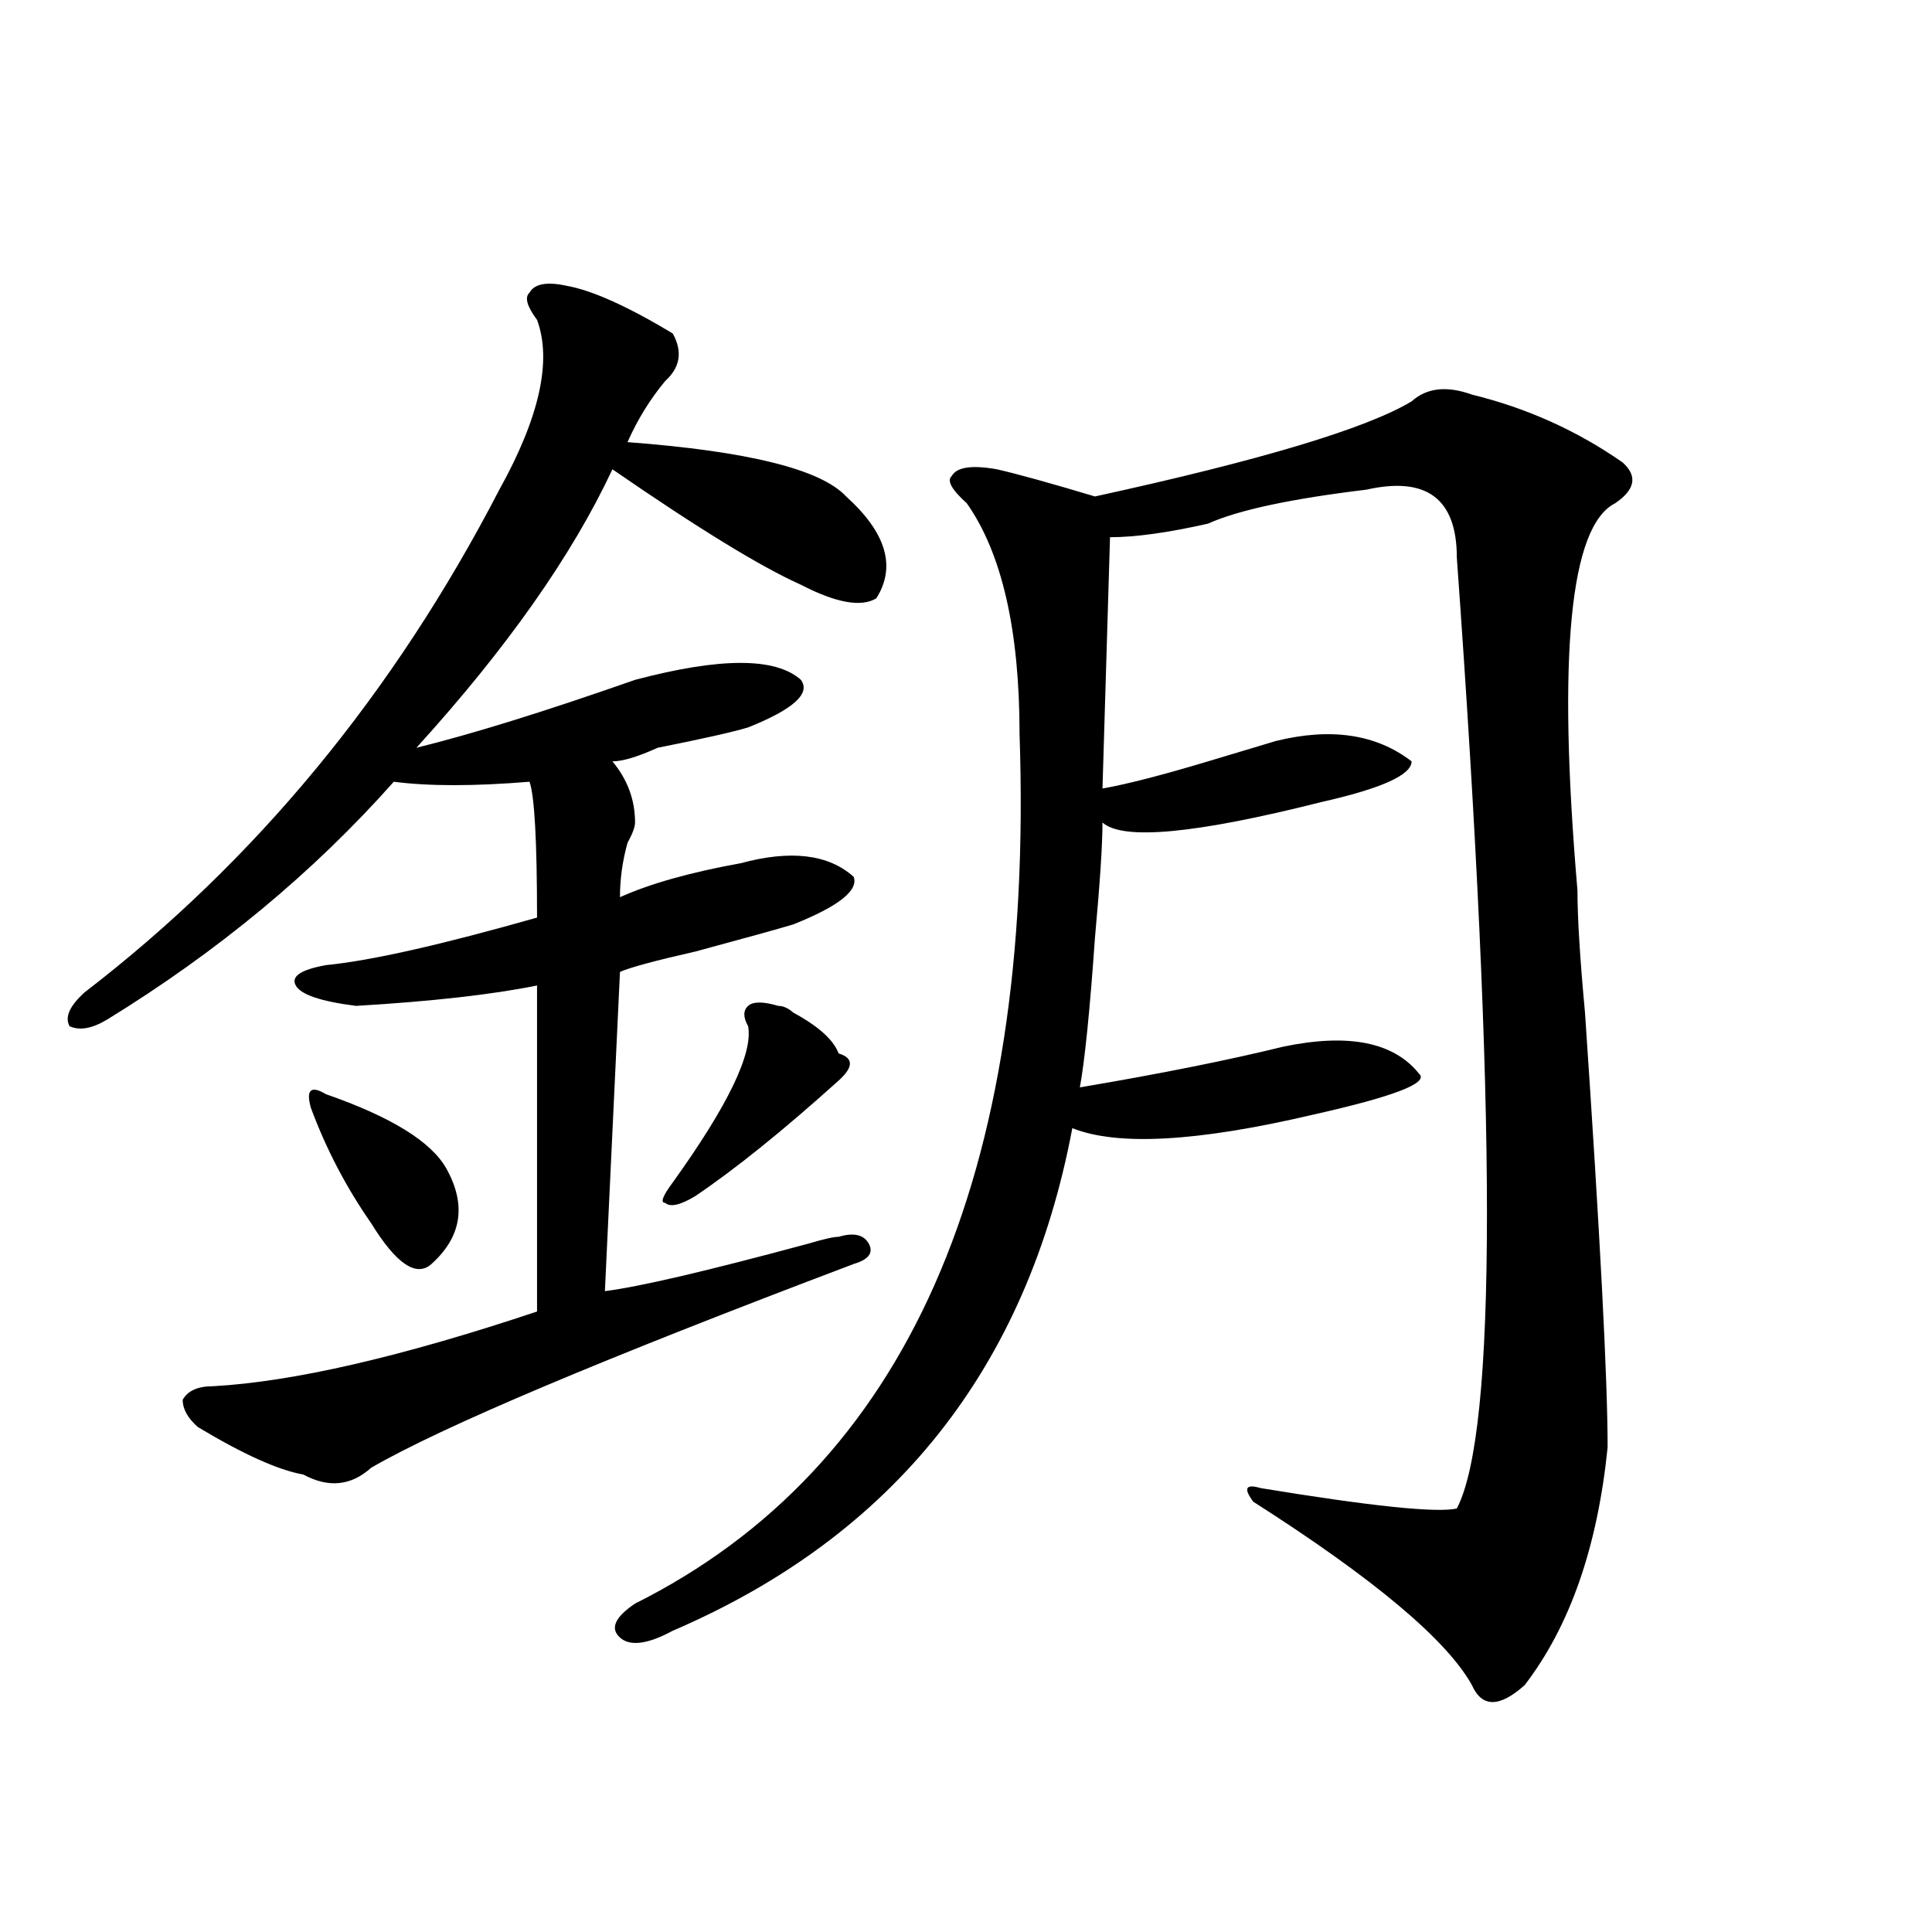
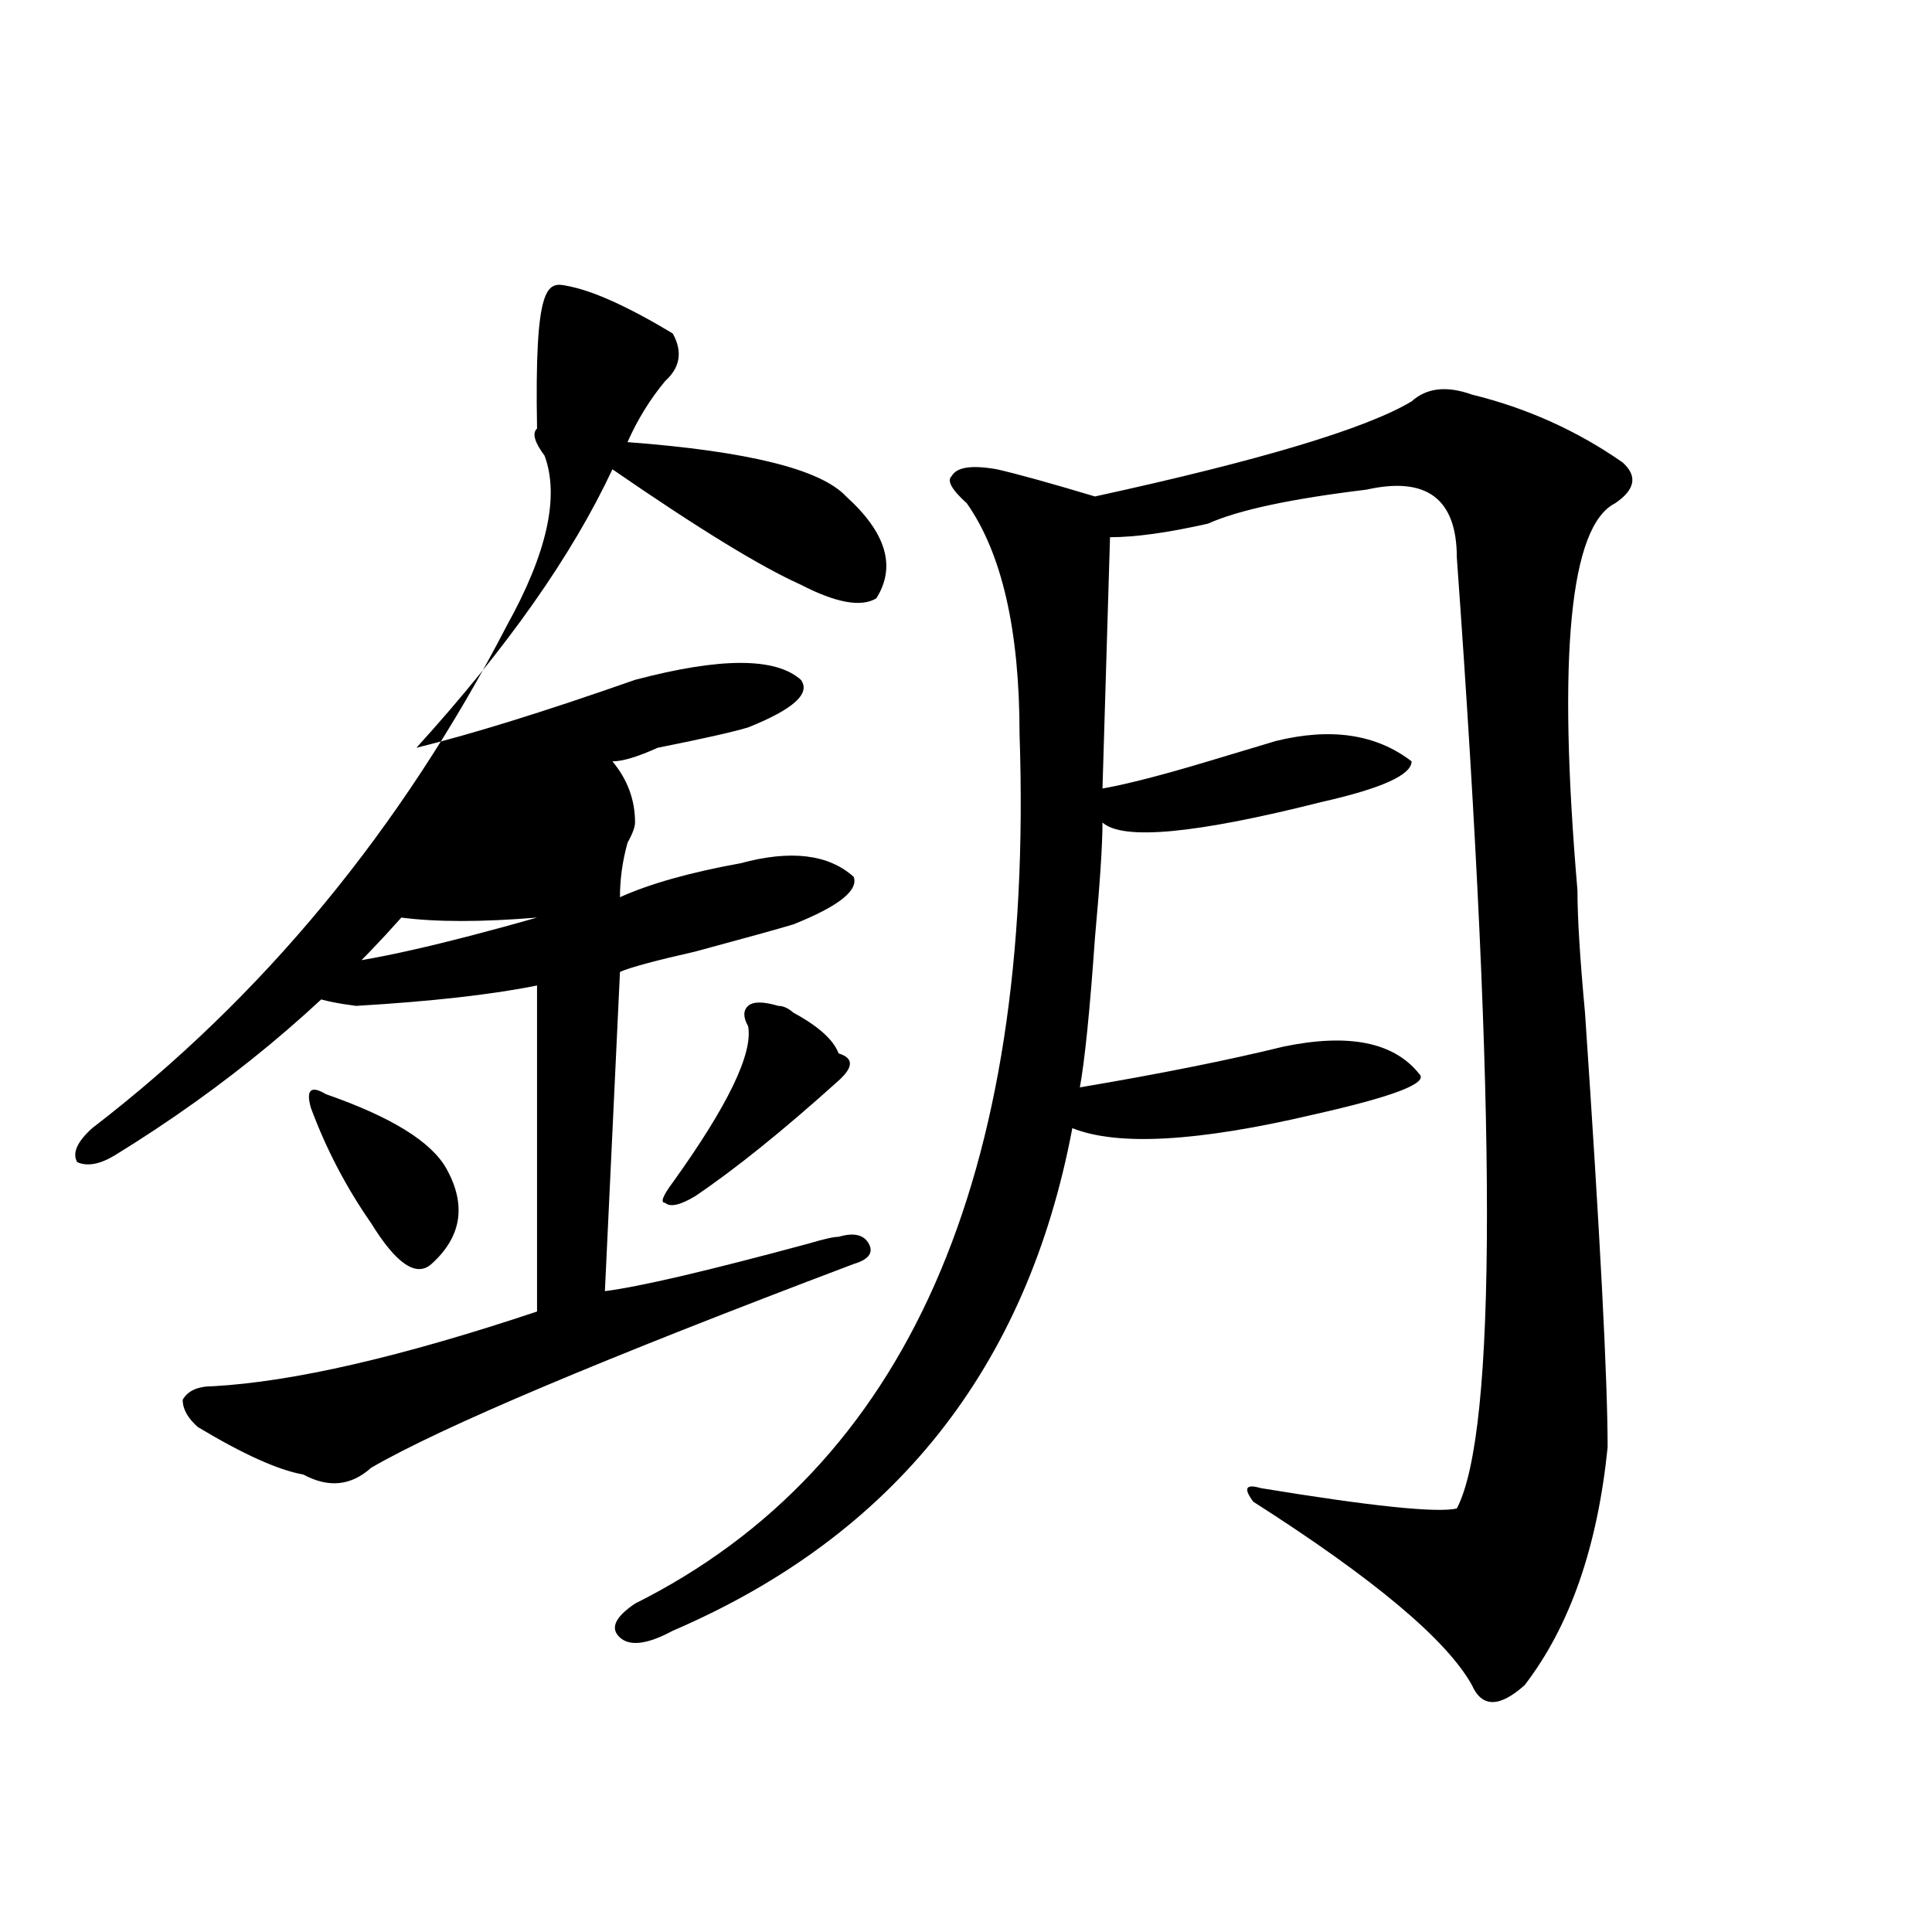
<svg xmlns="http://www.w3.org/2000/svg" version="1.1" id="图层_1" x="0px" y="0px" width="1000px" height="1000px" viewBox="0 0 1000 1000" enable-background="new 0 0 1000 1000" xml:space="preserve">
-   <path d="M293.578,147.984c12.987,2.362,31.219,10.547,54.633,24.609c5.183,9.394,3.902,17.578-3.902,24.609  c-7.805,9.394-14.329,19.94-19.512,31.641c62.438,4.724,100.12,14.063,113.168,28.125c20.792,18.786,25.976,36.364,15.609,52.734  c-7.805,4.724-20.853,2.362-39.023-7.031c-20.853-9.339-53.353-29.278-97.559-59.766c-20.853,44.55-54.633,92.614-101.461,144.141  c28.597-7.031,66.34-18.731,113.168-35.156c44.206-11.7,72.804-11.7,85.852,0c5.183,7.031-3.902,15.271-27.316,24.609  c-7.805,2.362-23.414,5.878-46.828,10.547c-10.427,4.724-18.231,7.031-23.414,7.031c7.805,9.394,11.707,19.94,11.707,31.641  c0,2.362-1.341,5.878-3.902,10.547c-2.622,9.394-3.902,18.786-3.902,28.125c15.609-7.031,36.401-12.854,62.438-17.578  c25.976-7.031,45.487-4.669,58.535,7.031c2.562,7.031-7.805,15.271-31.219,24.609c-7.805,2.362-24.755,7.031-50.73,14.063  c-20.853,4.724-33.841,8.239-39.023,10.547l-7.805,165.234c18.171-2.308,53.292-10.547,105.363-24.609  c7.805-2.308,12.987-3.516,15.609-3.516c7.805-2.308,12.987-1.153,15.609,3.516c2.562,4.724,0,8.239-7.805,10.547  c-130.118,49.219-213.349,84.375-249.75,105.469c-10.427,9.394-22.134,10.547-35.121,3.516  c-13.048-2.308-31.219-10.547-54.633-24.609c-5.243-4.669-7.805-9.339-7.805-14.063c2.562-4.669,7.805-7.031,15.609-7.031  c41.585-2.308,97.559-15.216,167.801-38.672v-168.75c-23.414,4.724-54.633,8.239-93.656,10.547  c-18.231-2.308-28.657-5.823-31.219-10.547c-2.622-4.669,2.562-8.185,15.609-10.547c23.414-2.308,59.815-10.547,109.266-24.609  c0-39.825-1.341-63.281-3.902-70.313c-28.657,2.362-52.071,2.362-70.242,0c-41.646,46.911-91.095,87.891-148.289,123.047  c-7.805,4.724-14.329,5.878-19.512,3.516c-2.622-4.669,0-10.547,7.805-17.578c88.413-67.95,159.996-154.688,214.629-260.156  c20.792-37.464,27.316-66.797,19.512-87.891c-5.243-7.031-6.524-11.701-3.902-14.063  C276.628,146.831,283.151,145.677,293.578,147.984z M168.703,566.344c33.78,11.755,54.633,24.609,62.438,38.672  c10.366,18.786,7.805,35.156-7.805,49.219c-7.805,7.031-18.231,0-31.219-21.094c-13.048-18.731-23.414-38.672-31.219-59.766  C158.276,564.036,160.898,561.675,168.703,566.344z M761.859,204.234c28.597,7.031,54.633,18.786,78.047,35.156  c7.805,7.031,6.464,14.063-3.902,21.094c-23.414,11.755-29.938,78.552-19.512,200.391c0,14.063,1.28,35.156,3.902,63.281  c7.805,114.862,11.707,189.844,11.707,225c-5.243,51.581-19.512,92.56-42.926,123.047c-13.048,11.7-22.134,11.7-27.316,0  c-13.048-23.456-50.73-55.097-113.168-94.922c-5.243-7.031-3.902-9.339,3.902-7.031c57.194,9.394,91.034,12.909,101.461,10.547  c20.792-39.825,20.792-203.906,0-492.188c0-30.433-15.609-42.188-46.828-35.156c-39.023,4.724-66.34,10.547-81.949,17.578  c-20.853,4.724-37.743,7.031-50.73,7.031l-3.902,130.078c12.987-2.308,31.219-7.031,54.633-14.063  c15.609-4.669,27.316-8.185,35.121-10.547c28.597-7.031,52.011-3.516,70.242,10.547c0,7.031-15.609,14.063-46.828,21.094  c-65.06,16.425-102.802,19.94-113.168,10.547c0,11.755-1.341,31.641-3.902,59.766c-2.622,37.519-5.243,63.281-7.805,77.344  c41.585-7.031,76.706-14.063,105.363-21.094c33.78-7.031,57.194-2.308,70.242,14.063c5.183,4.724-13.048,11.755-54.633,21.094  c-59.876,14.063-101.461,16.425-124.875,7.031c-23.414,124.255-92.376,210.938-206.824,260.156  c-13.048,7.031-22.134,8.185-27.316,3.516c-5.243-4.725-2.622-10.547,7.805-17.578c140.484-70.313,206.824-220.276,199.02-450  c0-53.888-9.146-93.714-27.316-119.531c-7.805-7.031-10.427-11.7-7.805-14.063c2.562-4.669,10.366-5.823,23.414-3.516  c10.366,2.362,27.316,7.031,50.73,14.063c85.852-18.731,140.484-35.156,163.898-49.219  C738.445,200.719,748.812,199.565,761.859,204.234z M402.844,520.641c2.562,0,5.183,1.208,7.805,3.516  c12.987,7.031,20.792,14.063,23.414,21.094c7.805,2.362,7.805,7.031,0,14.063c-28.657,25.817-53.353,45.703-74.145,59.766  c-7.805,4.724-13.048,5.878-15.609,3.516c-2.622,0-1.341-3.516,3.902-10.547c28.597-39.825,41.585-66.797,39.023-80.859  c-2.622-4.669-2.622-8.185,0-10.547C389.796,518.333,395.039,518.333,402.844,520.641z" />
+   <path d="M293.578,147.984c12.987,2.362,31.219,10.547,54.633,24.609c5.183,9.394,3.902,17.578-3.902,24.609  c-7.805,9.394-14.329,19.94-19.512,31.641c62.438,4.724,100.12,14.063,113.168,28.125c20.792,18.786,25.976,36.364,15.609,52.734  c-7.805,4.724-20.853,2.362-39.023-7.031c-20.853-9.339-53.353-29.278-97.559-59.766c-20.853,44.55-54.633,92.614-101.461,144.141  c28.597-7.031,66.34-18.731,113.168-35.156c44.206-11.7,72.804-11.7,85.852,0c5.183,7.031-3.902,15.271-27.316,24.609  c-7.805,2.362-23.414,5.878-46.828,10.547c-10.427,4.724-18.231,7.031-23.414,7.031c7.805,9.394,11.707,19.94,11.707,31.641  c0,2.362-1.341,5.878-3.902,10.547c-2.622,9.394-3.902,18.786-3.902,28.125c15.609-7.031,36.401-12.854,62.438-17.578  c25.976-7.031,45.487-4.669,58.535,7.031c2.562,7.031-7.805,15.271-31.219,24.609c-7.805,2.362-24.755,7.031-50.73,14.063  c-20.853,4.724-33.841,8.239-39.023,10.547l-7.805,165.234c18.171-2.308,53.292-10.547,105.363-24.609  c7.805-2.308,12.987-3.516,15.609-3.516c7.805-2.308,12.987-1.153,15.609,3.516c2.562,4.724,0,8.239-7.805,10.547  c-130.118,49.219-213.349,84.375-249.75,105.469c-10.427,9.394-22.134,10.547-35.121,3.516  c-13.048-2.308-31.219-10.547-54.633-24.609c-5.243-4.669-7.805-9.339-7.805-14.063c2.562-4.669,7.805-7.031,15.609-7.031  c41.585-2.308,97.559-15.216,167.801-38.672v-168.75c-23.414,4.724-54.633,8.239-93.656,10.547  c-18.231-2.308-28.657-5.823-31.219-10.547c-2.622-4.669,2.562-8.185,15.609-10.547c23.414-2.308,59.815-10.547,109.266-24.609  c-28.657,2.362-52.071,2.362-70.242,0c-41.646,46.911-91.095,87.891-148.289,123.047  c-7.805,4.724-14.329,5.878-19.512,3.516c-2.622-4.669,0-10.547,7.805-17.578c88.413-67.95,159.996-154.688,214.629-260.156  c20.792-37.464,27.316-66.797,19.512-87.891c-5.243-7.031-6.524-11.701-3.902-14.063  C276.628,146.831,283.151,145.677,293.578,147.984z M168.703,566.344c33.78,11.755,54.633,24.609,62.438,38.672  c10.366,18.786,7.805,35.156-7.805,49.219c-7.805,7.031-18.231,0-31.219-21.094c-13.048-18.731-23.414-38.672-31.219-59.766  C158.276,564.036,160.898,561.675,168.703,566.344z M761.859,204.234c28.597,7.031,54.633,18.786,78.047,35.156  c7.805,7.031,6.464,14.063-3.902,21.094c-23.414,11.755-29.938,78.552-19.512,200.391c0,14.063,1.28,35.156,3.902,63.281  c7.805,114.862,11.707,189.844,11.707,225c-5.243,51.581-19.512,92.56-42.926,123.047c-13.048,11.7-22.134,11.7-27.316,0  c-13.048-23.456-50.73-55.097-113.168-94.922c-5.243-7.031-3.902-9.339,3.902-7.031c57.194,9.394,91.034,12.909,101.461,10.547  c20.792-39.825,20.792-203.906,0-492.188c0-30.433-15.609-42.188-46.828-35.156c-39.023,4.724-66.34,10.547-81.949,17.578  c-20.853,4.724-37.743,7.031-50.73,7.031l-3.902,130.078c12.987-2.308,31.219-7.031,54.633-14.063  c15.609-4.669,27.316-8.185,35.121-10.547c28.597-7.031,52.011-3.516,70.242,10.547c0,7.031-15.609,14.063-46.828,21.094  c-65.06,16.425-102.802,19.94-113.168,10.547c0,11.755-1.341,31.641-3.902,59.766c-2.622,37.519-5.243,63.281-7.805,77.344  c41.585-7.031,76.706-14.063,105.363-21.094c33.78-7.031,57.194-2.308,70.242,14.063c5.183,4.724-13.048,11.755-54.633,21.094  c-59.876,14.063-101.461,16.425-124.875,7.031c-23.414,124.255-92.376,210.938-206.824,260.156  c-13.048,7.031-22.134,8.185-27.316,3.516c-5.243-4.725-2.622-10.547,7.805-17.578c140.484-70.313,206.824-220.276,199.02-450  c0-53.888-9.146-93.714-27.316-119.531c-7.805-7.031-10.427-11.7-7.805-14.063c2.562-4.669,10.366-5.823,23.414-3.516  c10.366,2.362,27.316,7.031,50.73,14.063c85.852-18.731,140.484-35.156,163.898-49.219  C738.445,200.719,748.812,199.565,761.859,204.234z M402.844,520.641c2.562,0,5.183,1.208,7.805,3.516  c12.987,7.031,20.792,14.063,23.414,21.094c7.805,2.362,7.805,7.031,0,14.063c-28.657,25.817-53.353,45.703-74.145,59.766  c-7.805,4.724-13.048,5.878-15.609,3.516c-2.622,0-1.341-3.516,3.902-10.547c28.597-39.825,41.585-66.797,39.023-80.859  c-2.622-4.669-2.622-8.185,0-10.547C389.796,518.333,395.039,518.333,402.844,520.641z" />
</svg>